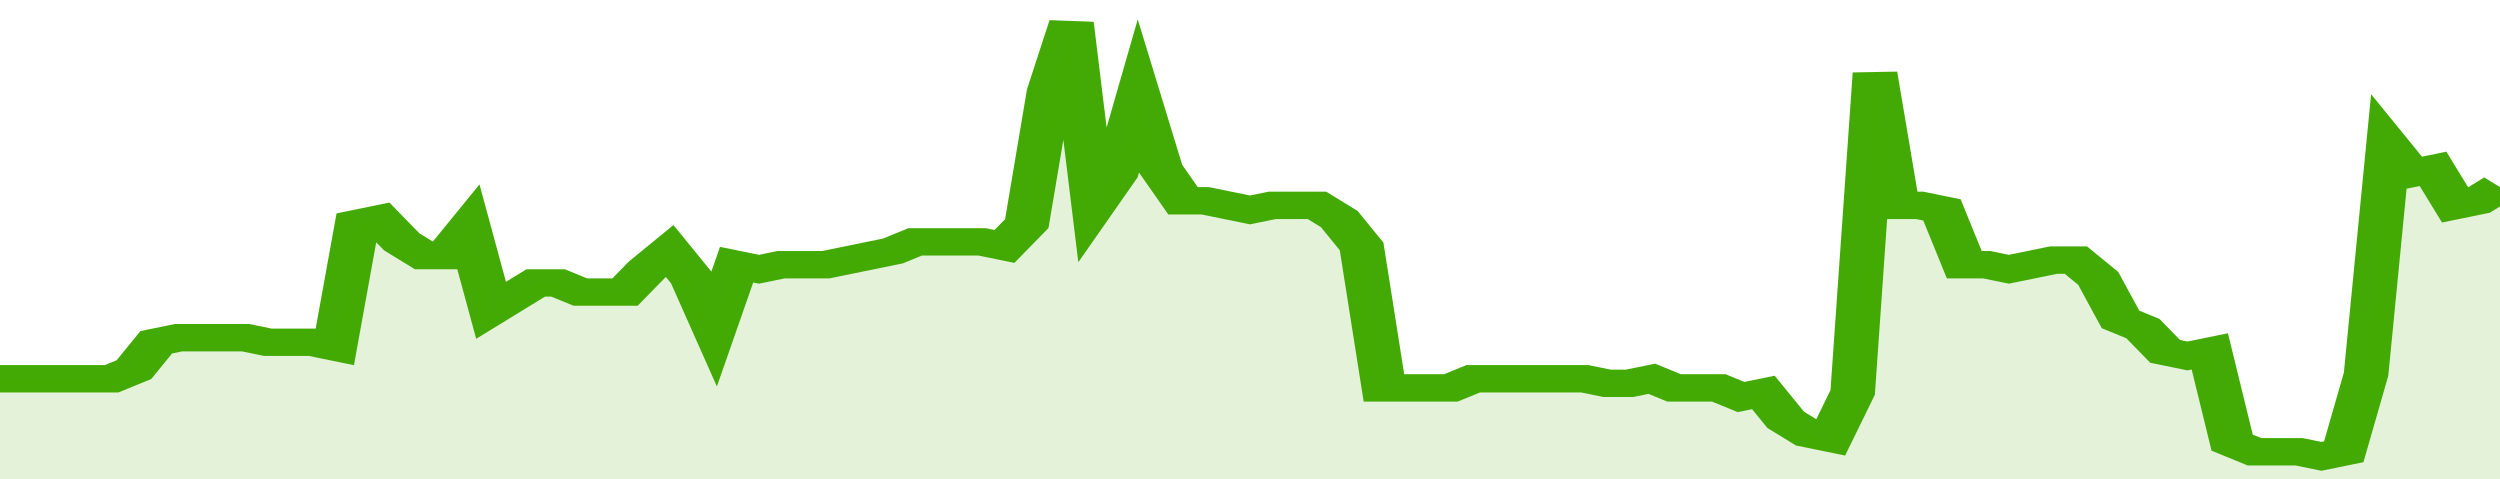
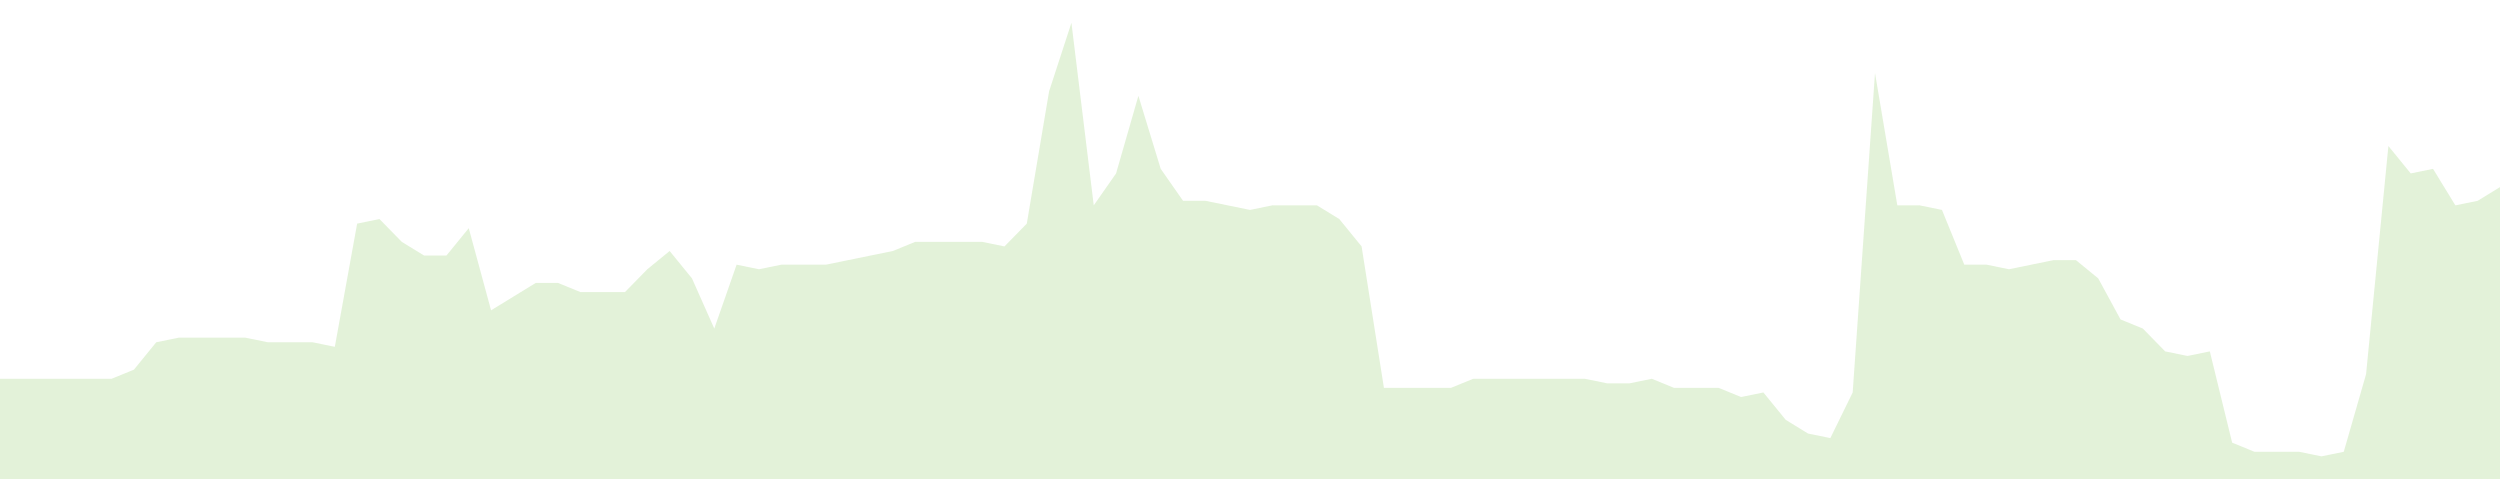
<svg xmlns="http://www.w3.org/2000/svg" viewBox="0 0 336 105" width="120" height="23" preserveAspectRatio="none">
-   <polyline fill="none" stroke="#43AA05" stroke-width="6" points="0, 83 3, 83 6, 83 9, 83 12, 83 15, 83 18, 81 21, 75 24, 74 27, 74 30, 74 33, 74 36, 75 39, 75 42, 75 45, 76 48, 49 51, 48 54, 53 57, 56 60, 56 63, 50 66, 68 69, 65 72, 62 75, 62 78, 64 81, 64 84, 64 87, 59 90, 55 93, 61 96, 72 99, 58 102, 59 105, 58 108, 58 111, 58 114, 57 117, 56 120, 55 123, 53 126, 53 129, 53 132, 53 135, 54 138, 49 141, 20 144, 5 147, 45 150, 38 153, 21 156, 37 159, 44 162, 44 165, 45 168, 46 171, 45 174, 45 177, 45 180, 48 183, 54 186, 85 189, 85 192, 85 195, 85 198, 83 201, 83 204, 83 207, 83 210, 83 213, 83 216, 84 219, 84 222, 83 225, 85 228, 85 231, 85 234, 87 237, 86 240, 92 243, 95 246, 96 249, 86 252, 16 255, 45 258, 45 261, 46 264, 58 267, 58 270, 59 273, 58 276, 57 279, 57 282, 61 285, 70 288, 72 291, 77 294, 78 297, 77 300, 97 303, 99 306, 99 309, 99 312, 100 315, 99 318, 82 321, 32 324, 38 327, 37 330, 45 333, 44 336, 41 336, 41 "> </polyline>
  <polygon fill="#43AA05" opacity="0.15" points="0, 105 0, 83 3, 83 6, 83 9, 83 12, 83 15, 83 18, 81 21, 75 24, 74 27, 74 30, 74 33, 74 36, 75 39, 75 42, 75 45, 76 48, 49 51, 48 54, 53 57, 56 60, 56 63, 50 66, 68 69, 65 72, 62 75, 62 78, 64 81, 64 84, 64 87, 59 90, 55 93, 61 96, 72 99, 58 102, 59 105, 58 108, 58 111, 58 114, 57 117, 56 120, 55 123, 53 126, 53 129, 53 132, 53 135, 54 138, 49 141, 20 144, 5 147, 45 150, 38 153, 21 156, 37 159, 44 162, 44 165, 45 168, 46 171, 45 174, 45 177, 45 180, 48 183, 54 186, 85 189, 85 192, 85 195, 85 198, 83 201, 83 204, 83 207, 83 210, 83 213, 83 216, 84 219, 84 222, 83 225, 85 228, 85 231, 85 234, 87 237, 86 240, 92 243, 95 246, 96 249, 86 252, 16 255, 45 258, 45 261, 46 264, 58 267, 58 270, 59 273, 58 276, 57 279, 57 282, 61 285, 70 288, 72 291, 77 294, 78 297, 77 300, 97 303, 99 306, 99 309, 99 312, 100 315, 99 318, 82 321, 32 324, 38 327, 37 330, 45 333, 44 336, 41 336, 105 " />
</svg>